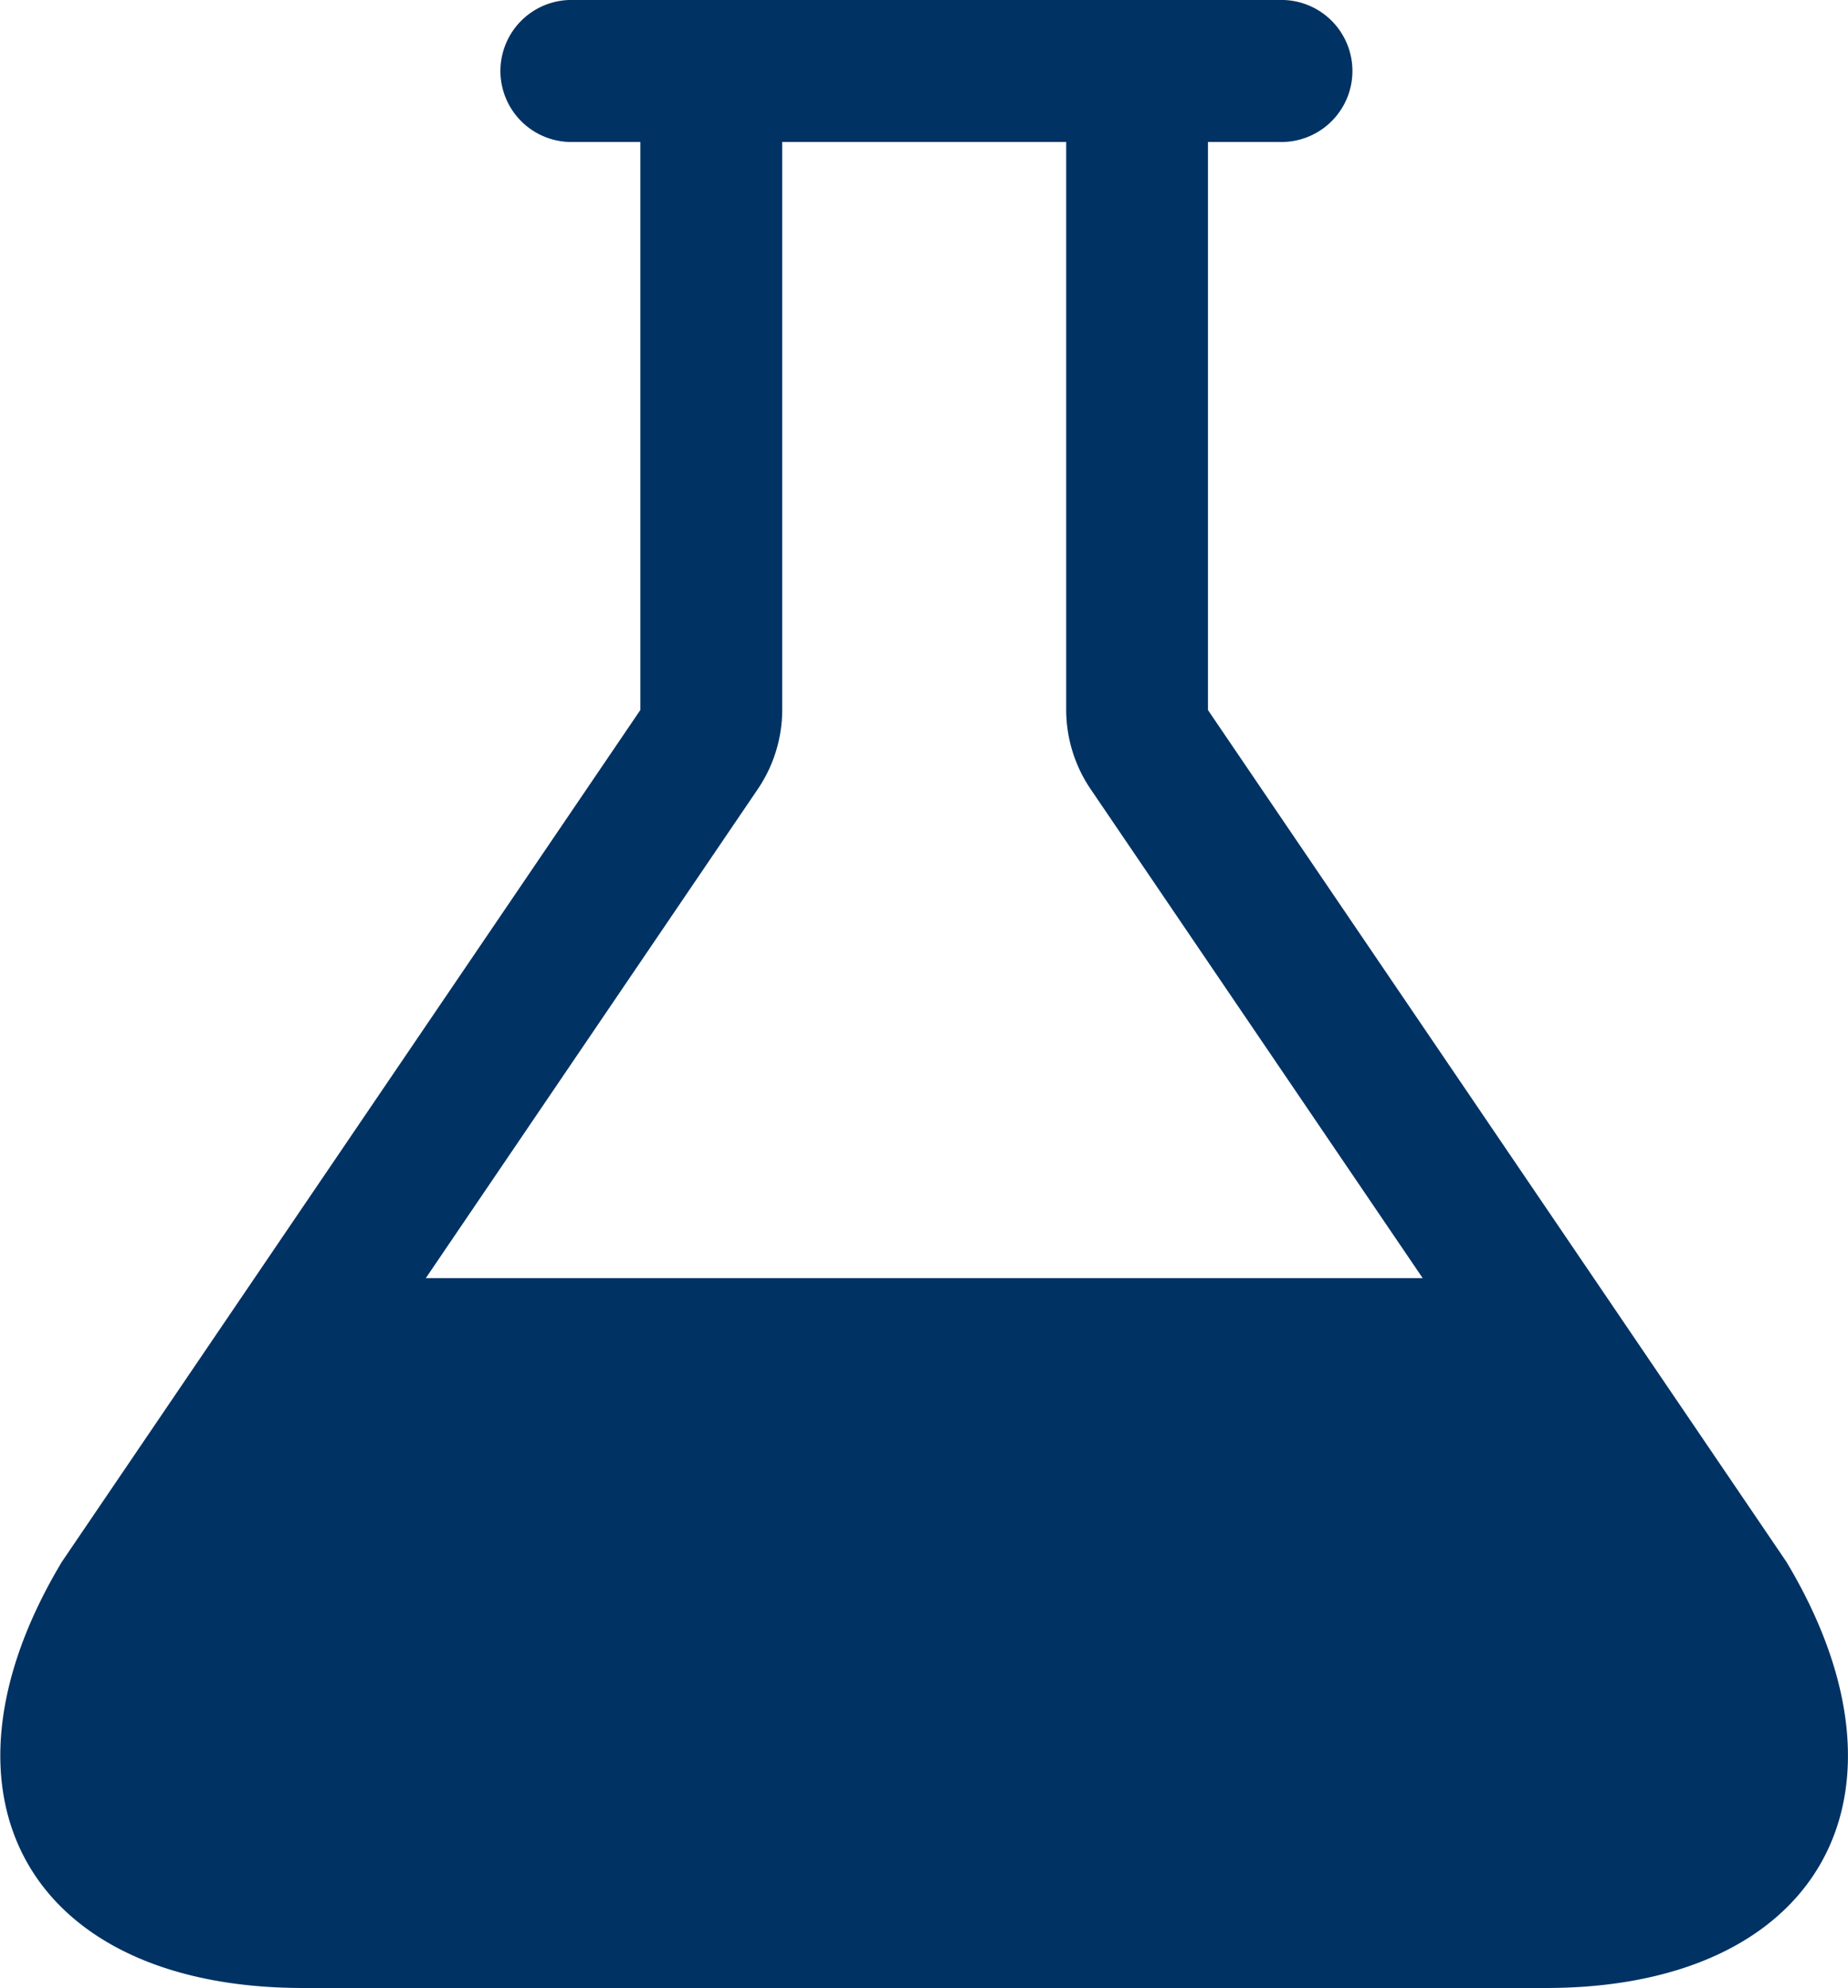
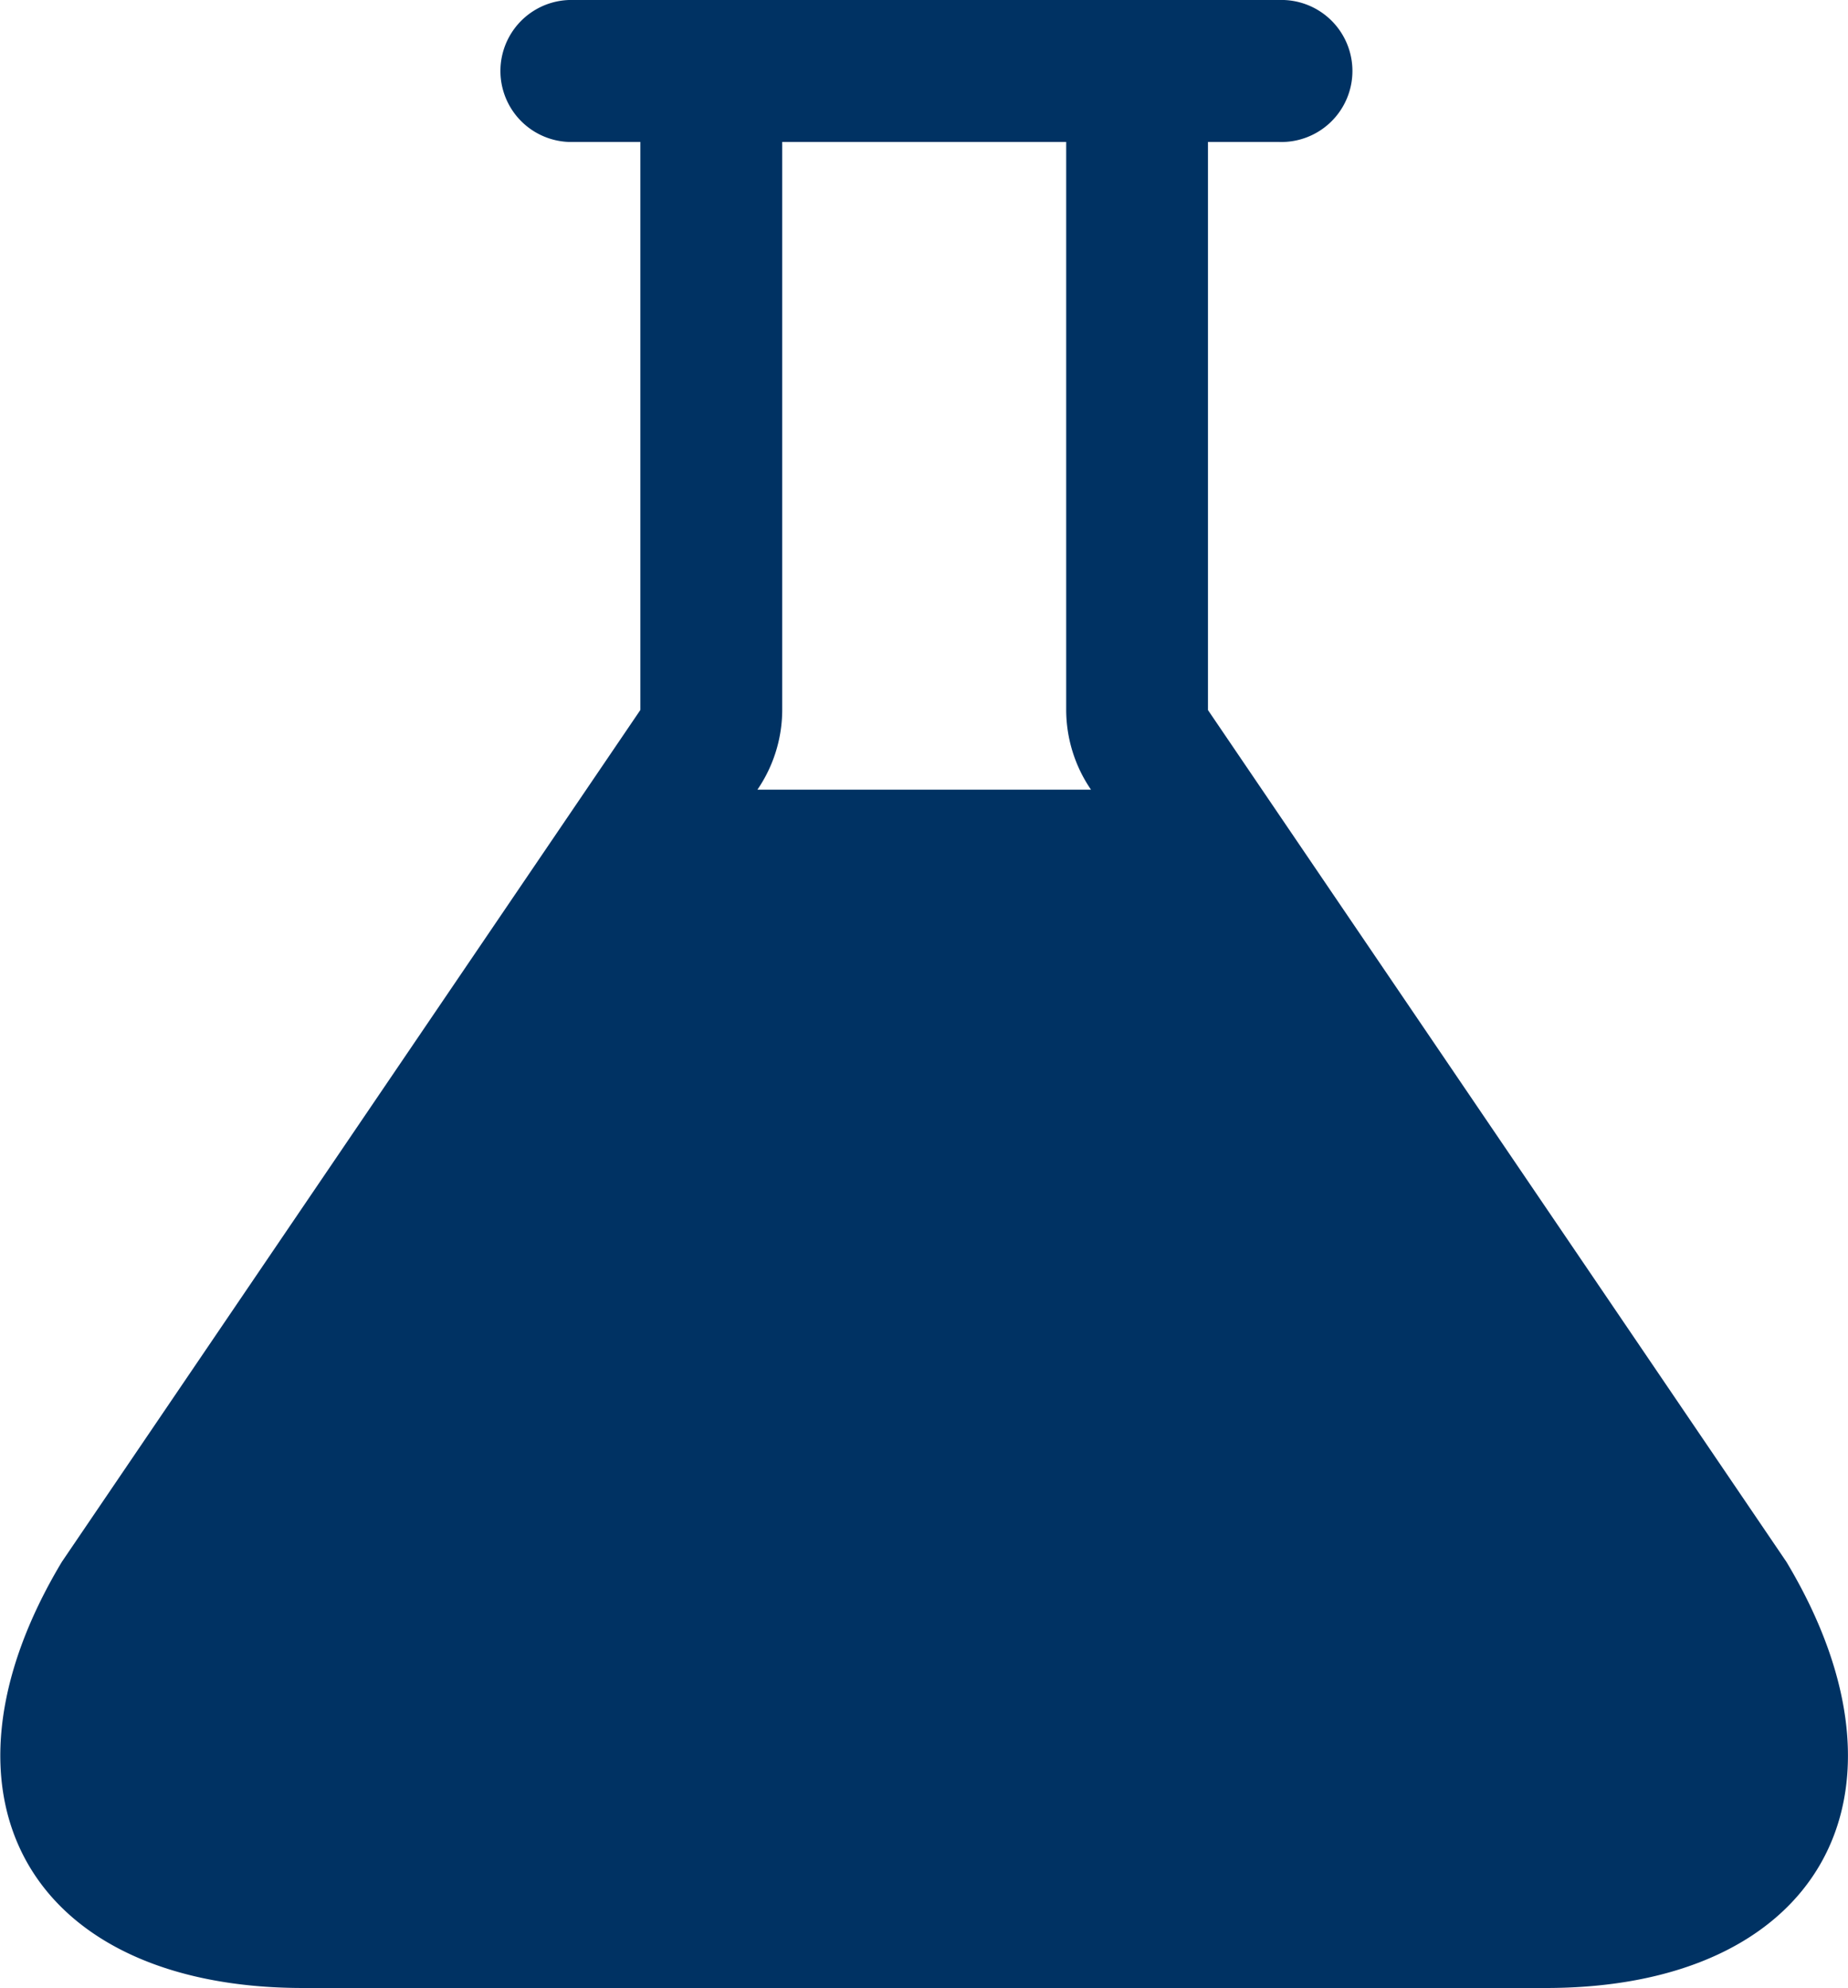
<svg xmlns="http://www.w3.org/2000/svg" width="22.328" height="24.017" viewBox="0 0 22.328 24.017">
  <defs>
    <style>.a{fill:#003263;}</style>
  </defs>
  <g transform="translate(-44.463 -10)">
-     <path class="a" d="M66.047,28.868l-2.328-3.428h0l-4.661-6.862V11.715h.858a.858.858,0,1,0,0-1.715H51.338a.858.858,0,0,0,0,1.715H52.2v6.862l-4.661,6.862h0l-2.328,3.428c-1.7,2.833-.387,5.149,2.916,5.149h15.01C66.434,34.017,67.745,31.7,66.047,28.868ZM53.614,19.54a1.711,1.711,0,0,0,.3-.963V11.715h3.431v6.862a1.711,1.711,0,0,0,.3.963l4.007,5.9H49.608Z" transform="translate(0)" />
+     <path class="a" d="M66.047,28.868l-2.328-3.428h0l-4.661-6.862V11.715h.858a.858.858,0,1,0,0-1.715H51.338a.858.858,0,0,0,0,1.715H52.2v6.862l-4.661,6.862h0l-2.328,3.428c-1.7,2.833-.387,5.149,2.916,5.149h15.01C66.434,34.017,67.745,31.7,66.047,28.868ZM53.614,19.54a1.711,1.711,0,0,0,.3-.963V11.715h3.431v6.862a1.711,1.711,0,0,0,.3.963H49.608Z" transform="translate(0)" />
  </g>
</svg>